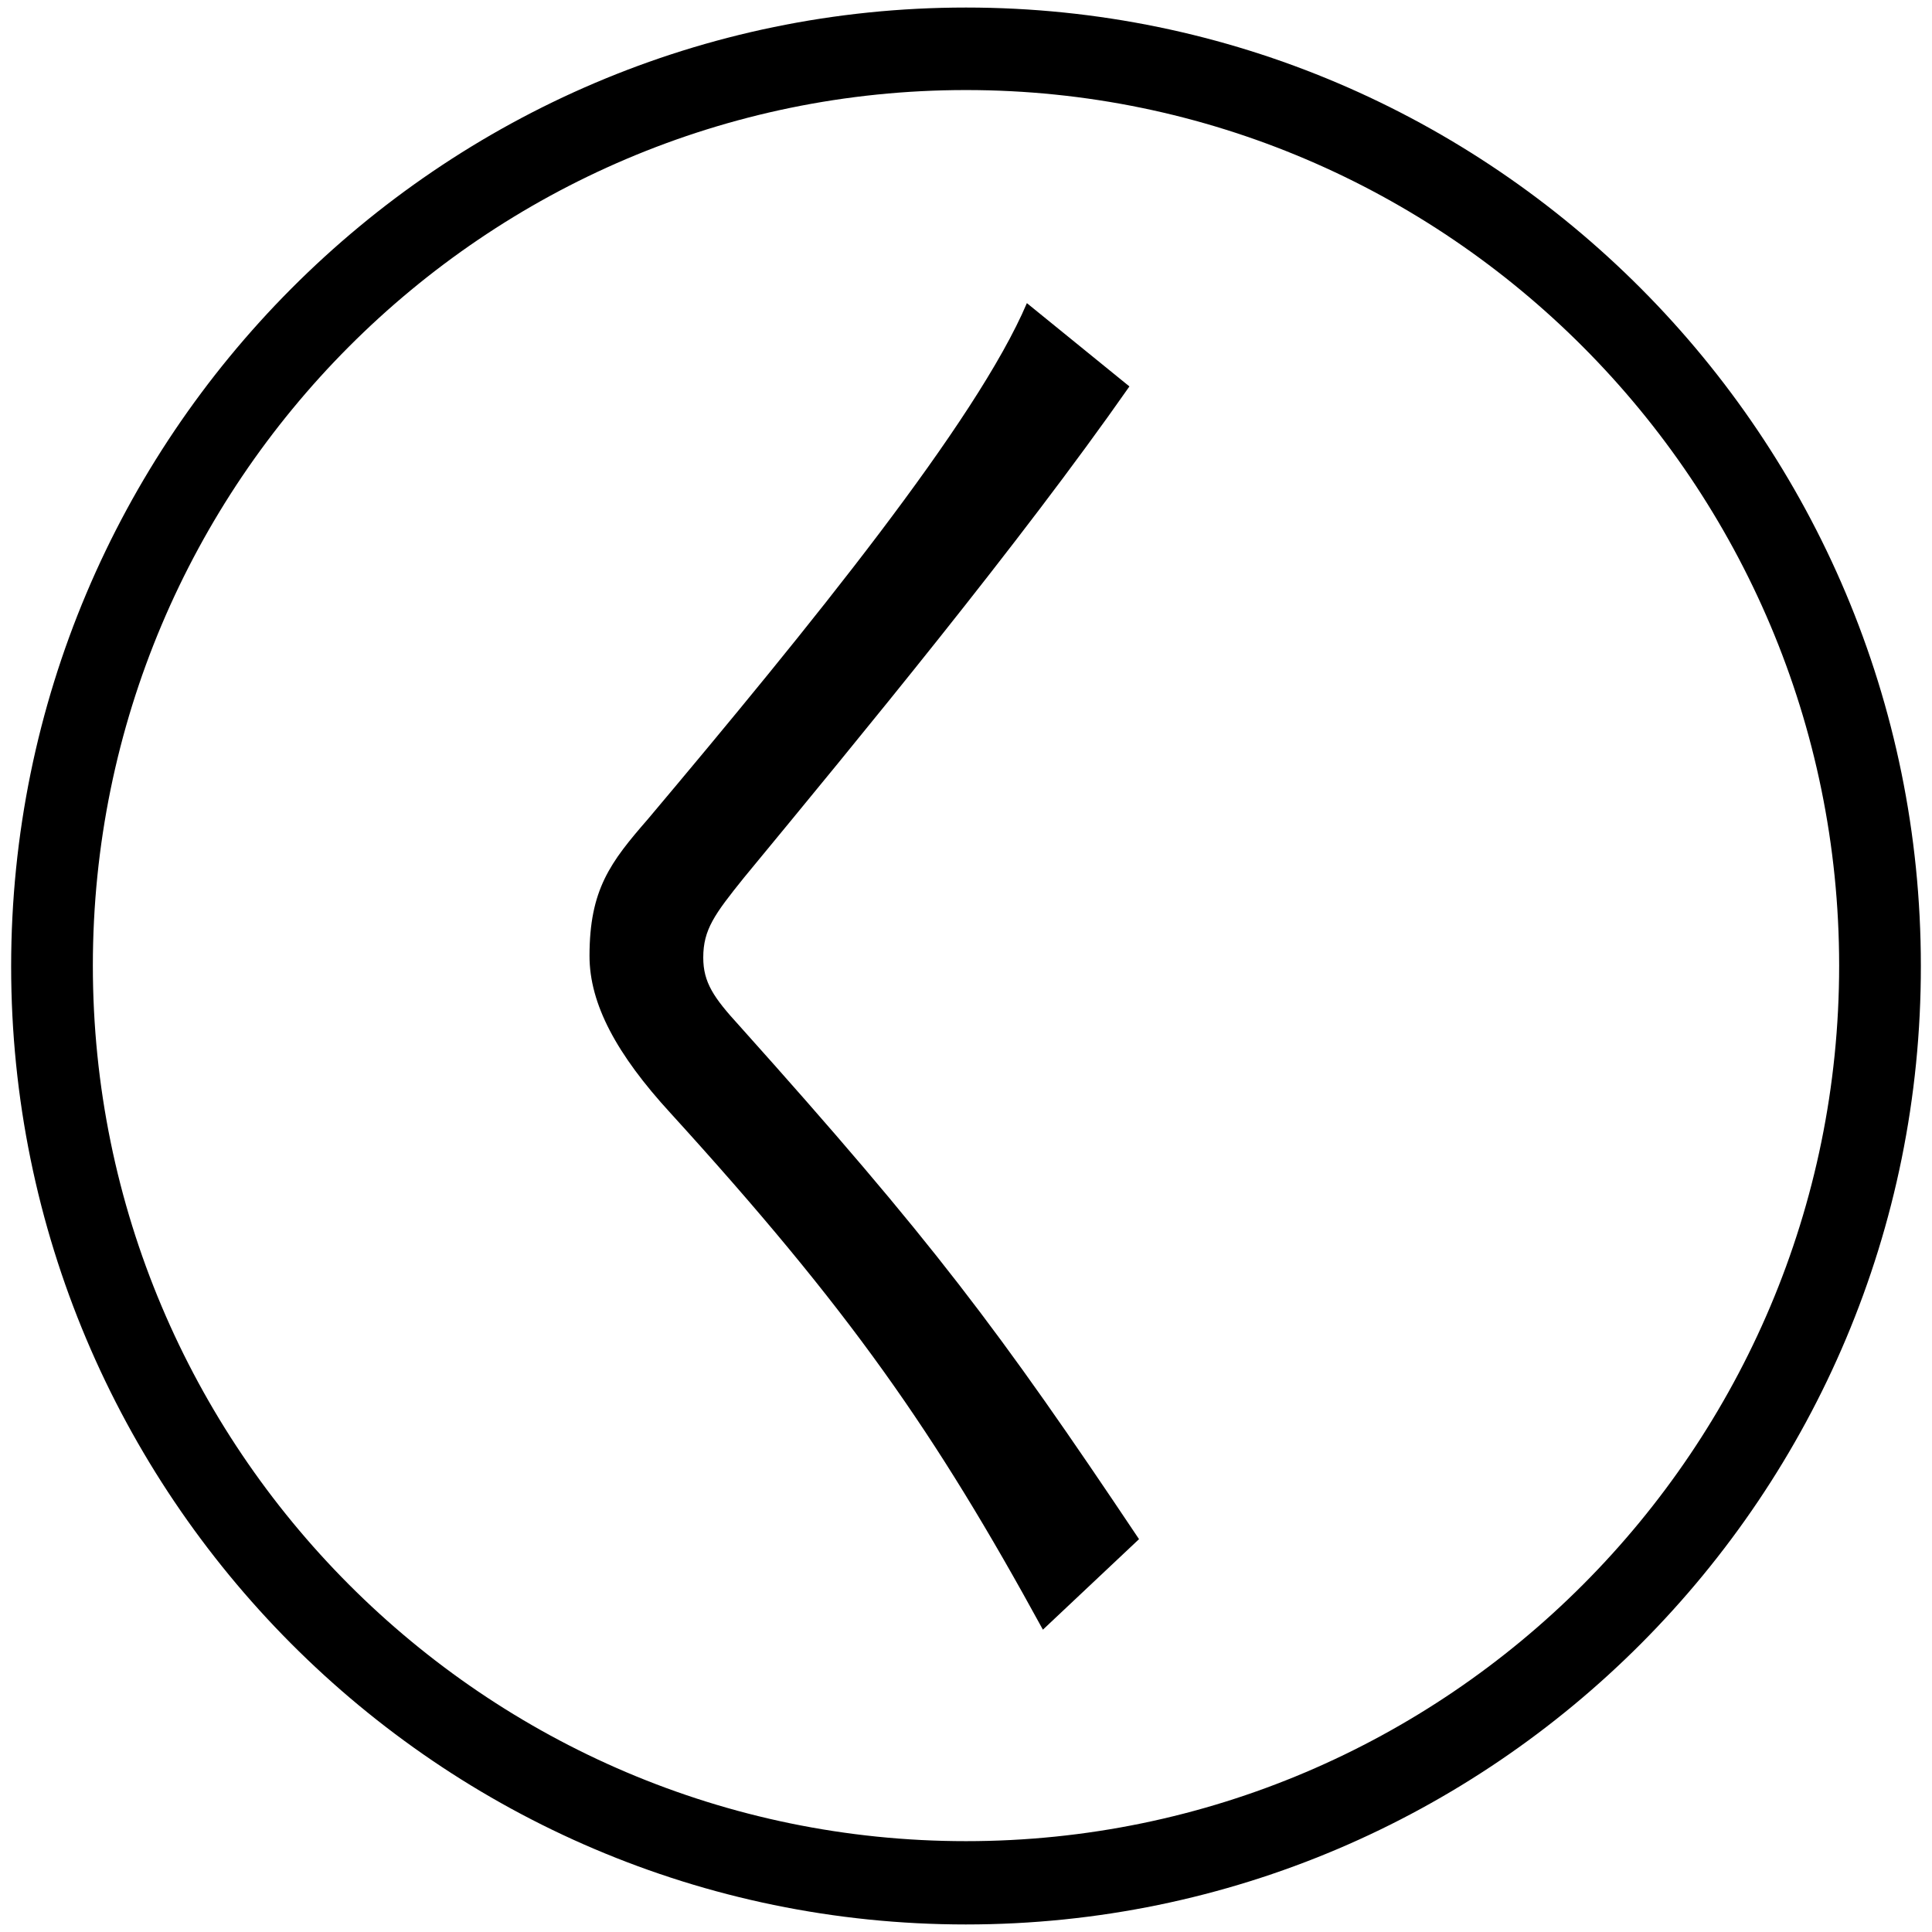
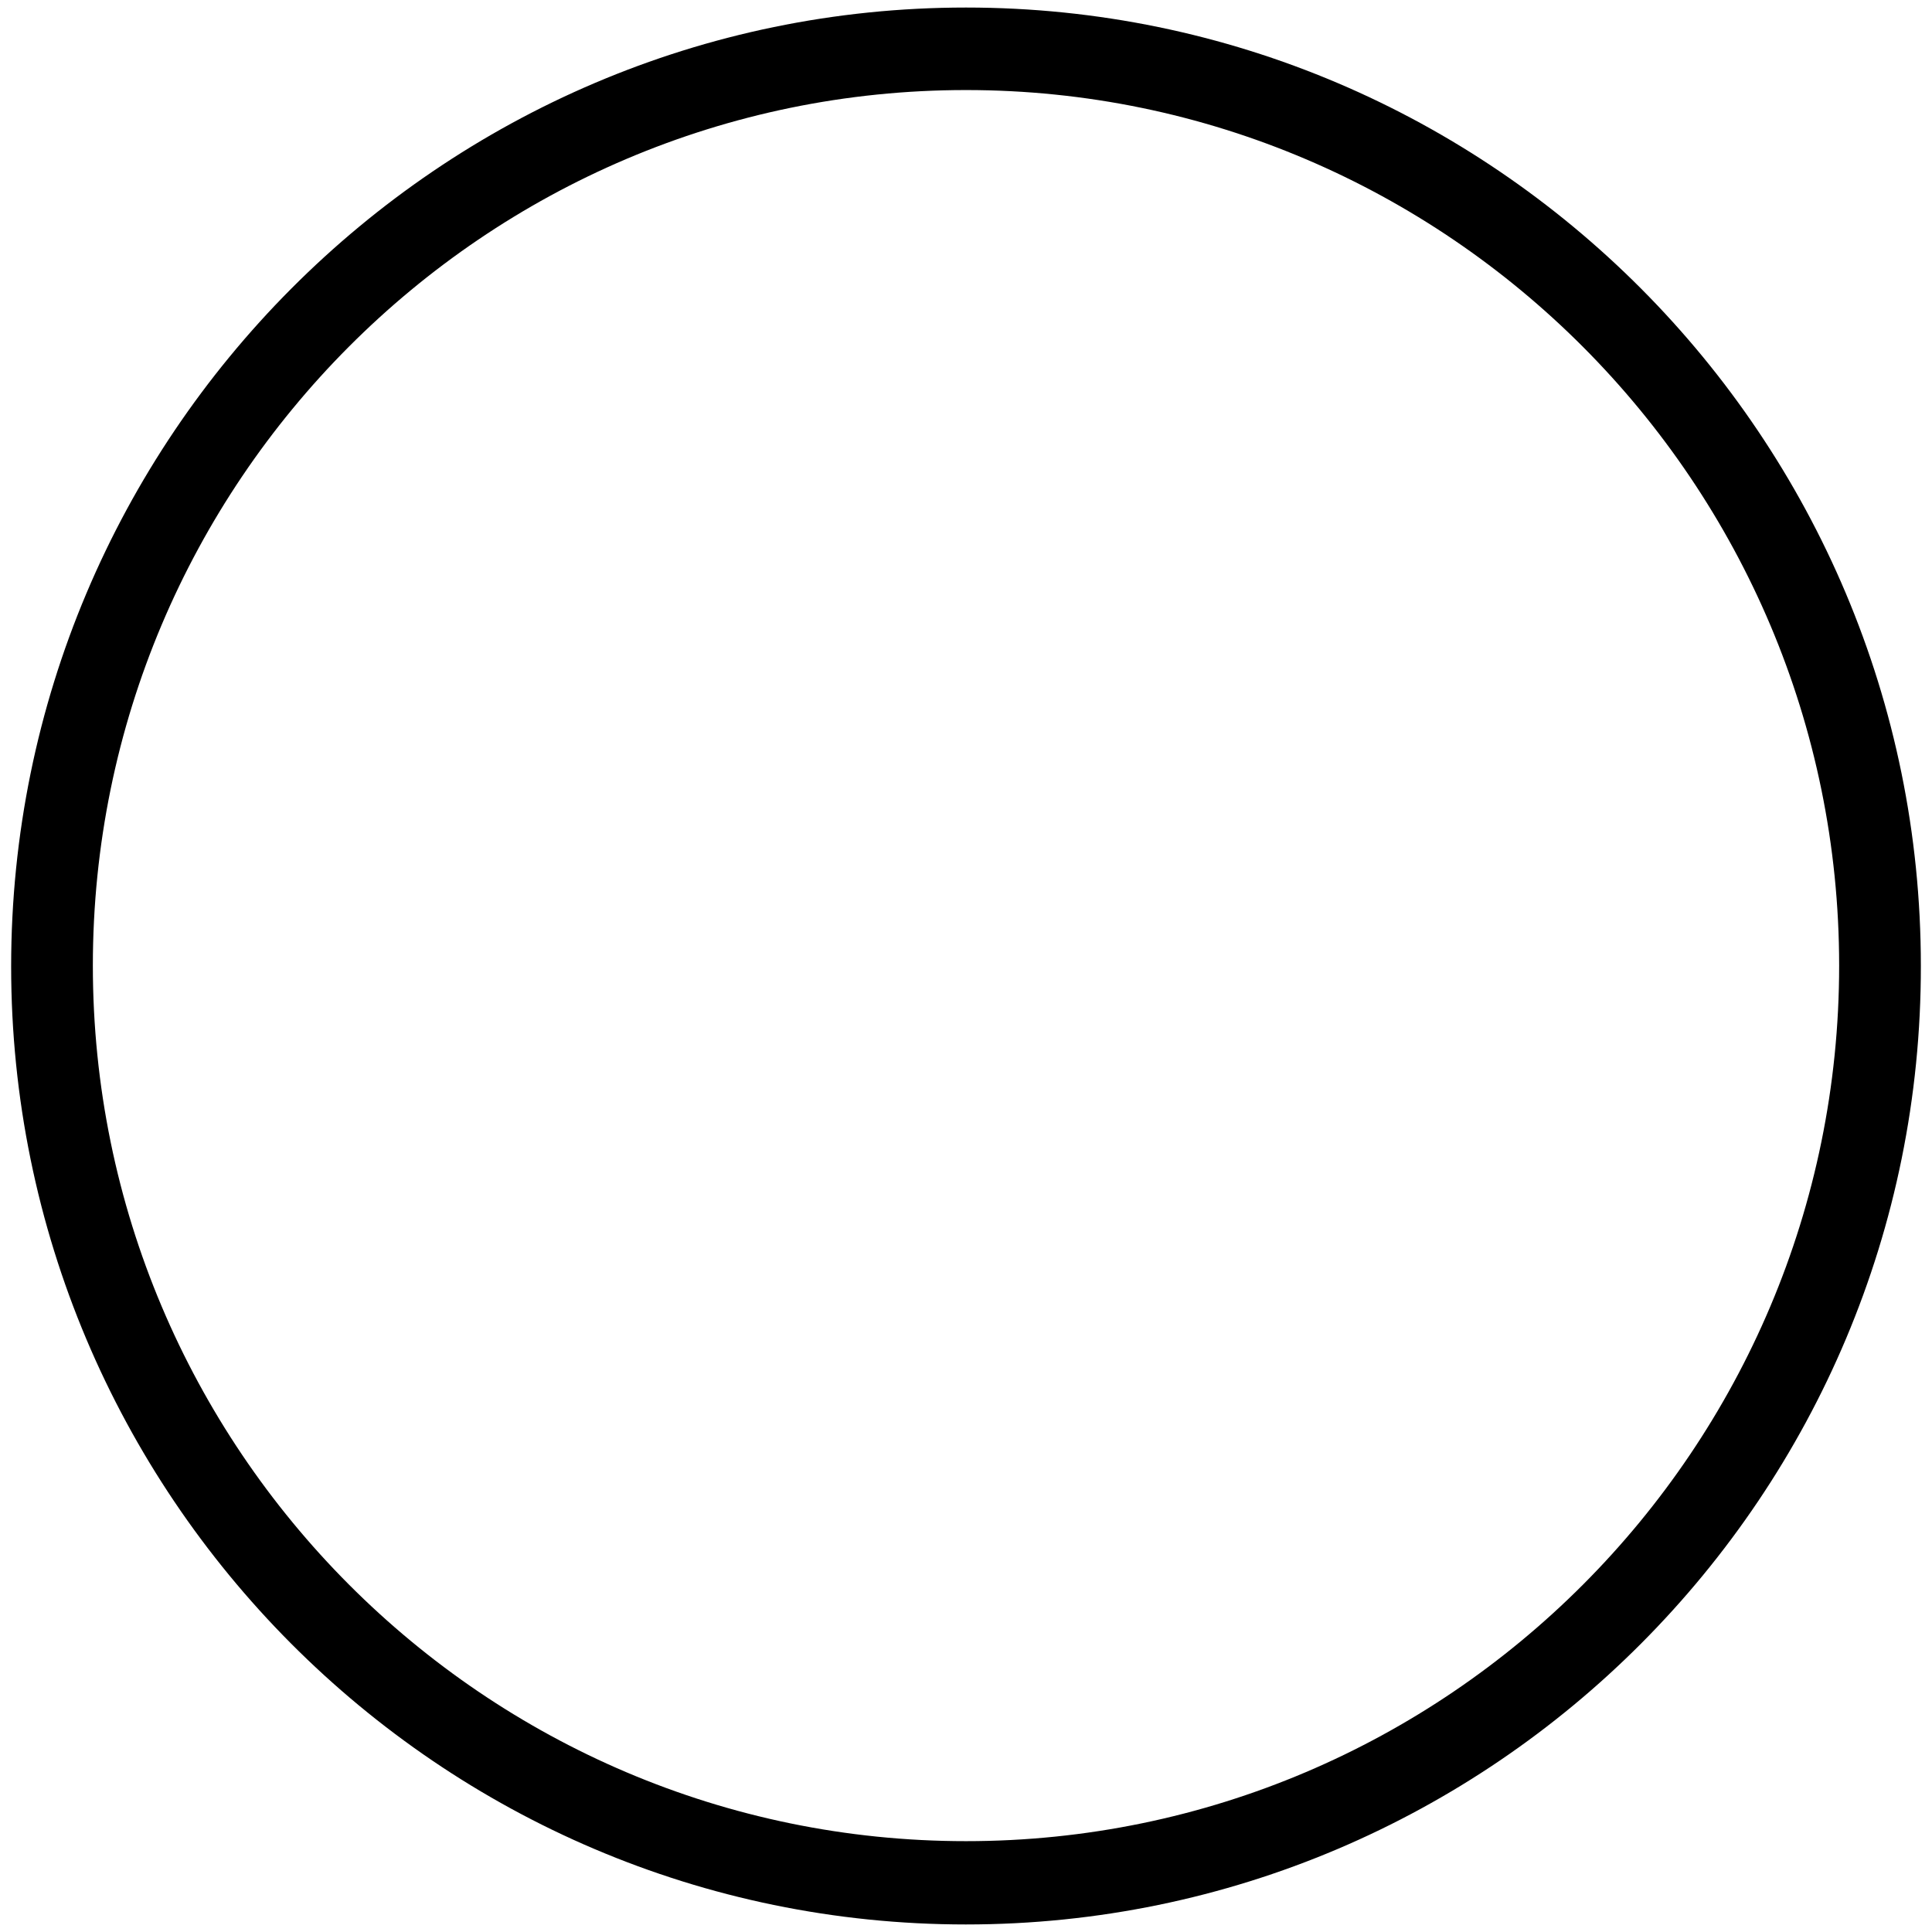
<svg xmlns="http://www.w3.org/2000/svg" version="1.1" id="レイヤー_1" x="0px" y="0px" width="260px" height="260px" viewBox="0 0 260 260" style="enable-background:new 0 0 260 260;" xml:space="preserve">
  <g>
-     <path d="M151.992,52.005c-14.769,21.129-36.114,47.002-51.853,66.083   c-3.989,4.959-5.498,7.007-5.498,10.78c0,3.342,1.401,5.39,4.851,9.163   c25.98,28.999,34.82,40.749,53.793,69.101l-12.936,12.182   c-14.553-26.627-25.98-43.013-50.128-69.532   c-7.223-7.87-10.888-14.661-10.888-21.129c0-8.948,2.803-12.613,7.87-18.434   c21.776-25.872,44.199-53.47,50.99-69.424l13.799,11.211L151.992,52.005z" />
    <path d="M130,258.985C59.066,258.985,1.5,201.095,1.5,130.054   C1.5,58.905,59.174,1.015,130,1.015c70.934,0,128.5,57.89,128.5,128.931   c0.108,71.149-57.566,129.039-128.5,129.039H130z M130,12.119   c-64.789,0-117.504,52.823-117.504,117.828s52.715,117.828,117.504,117.828   s117.504-52.823,117.504-117.828C247.504,65.049,194.789,12.119,130,12.119z" />
  </g>
</svg>